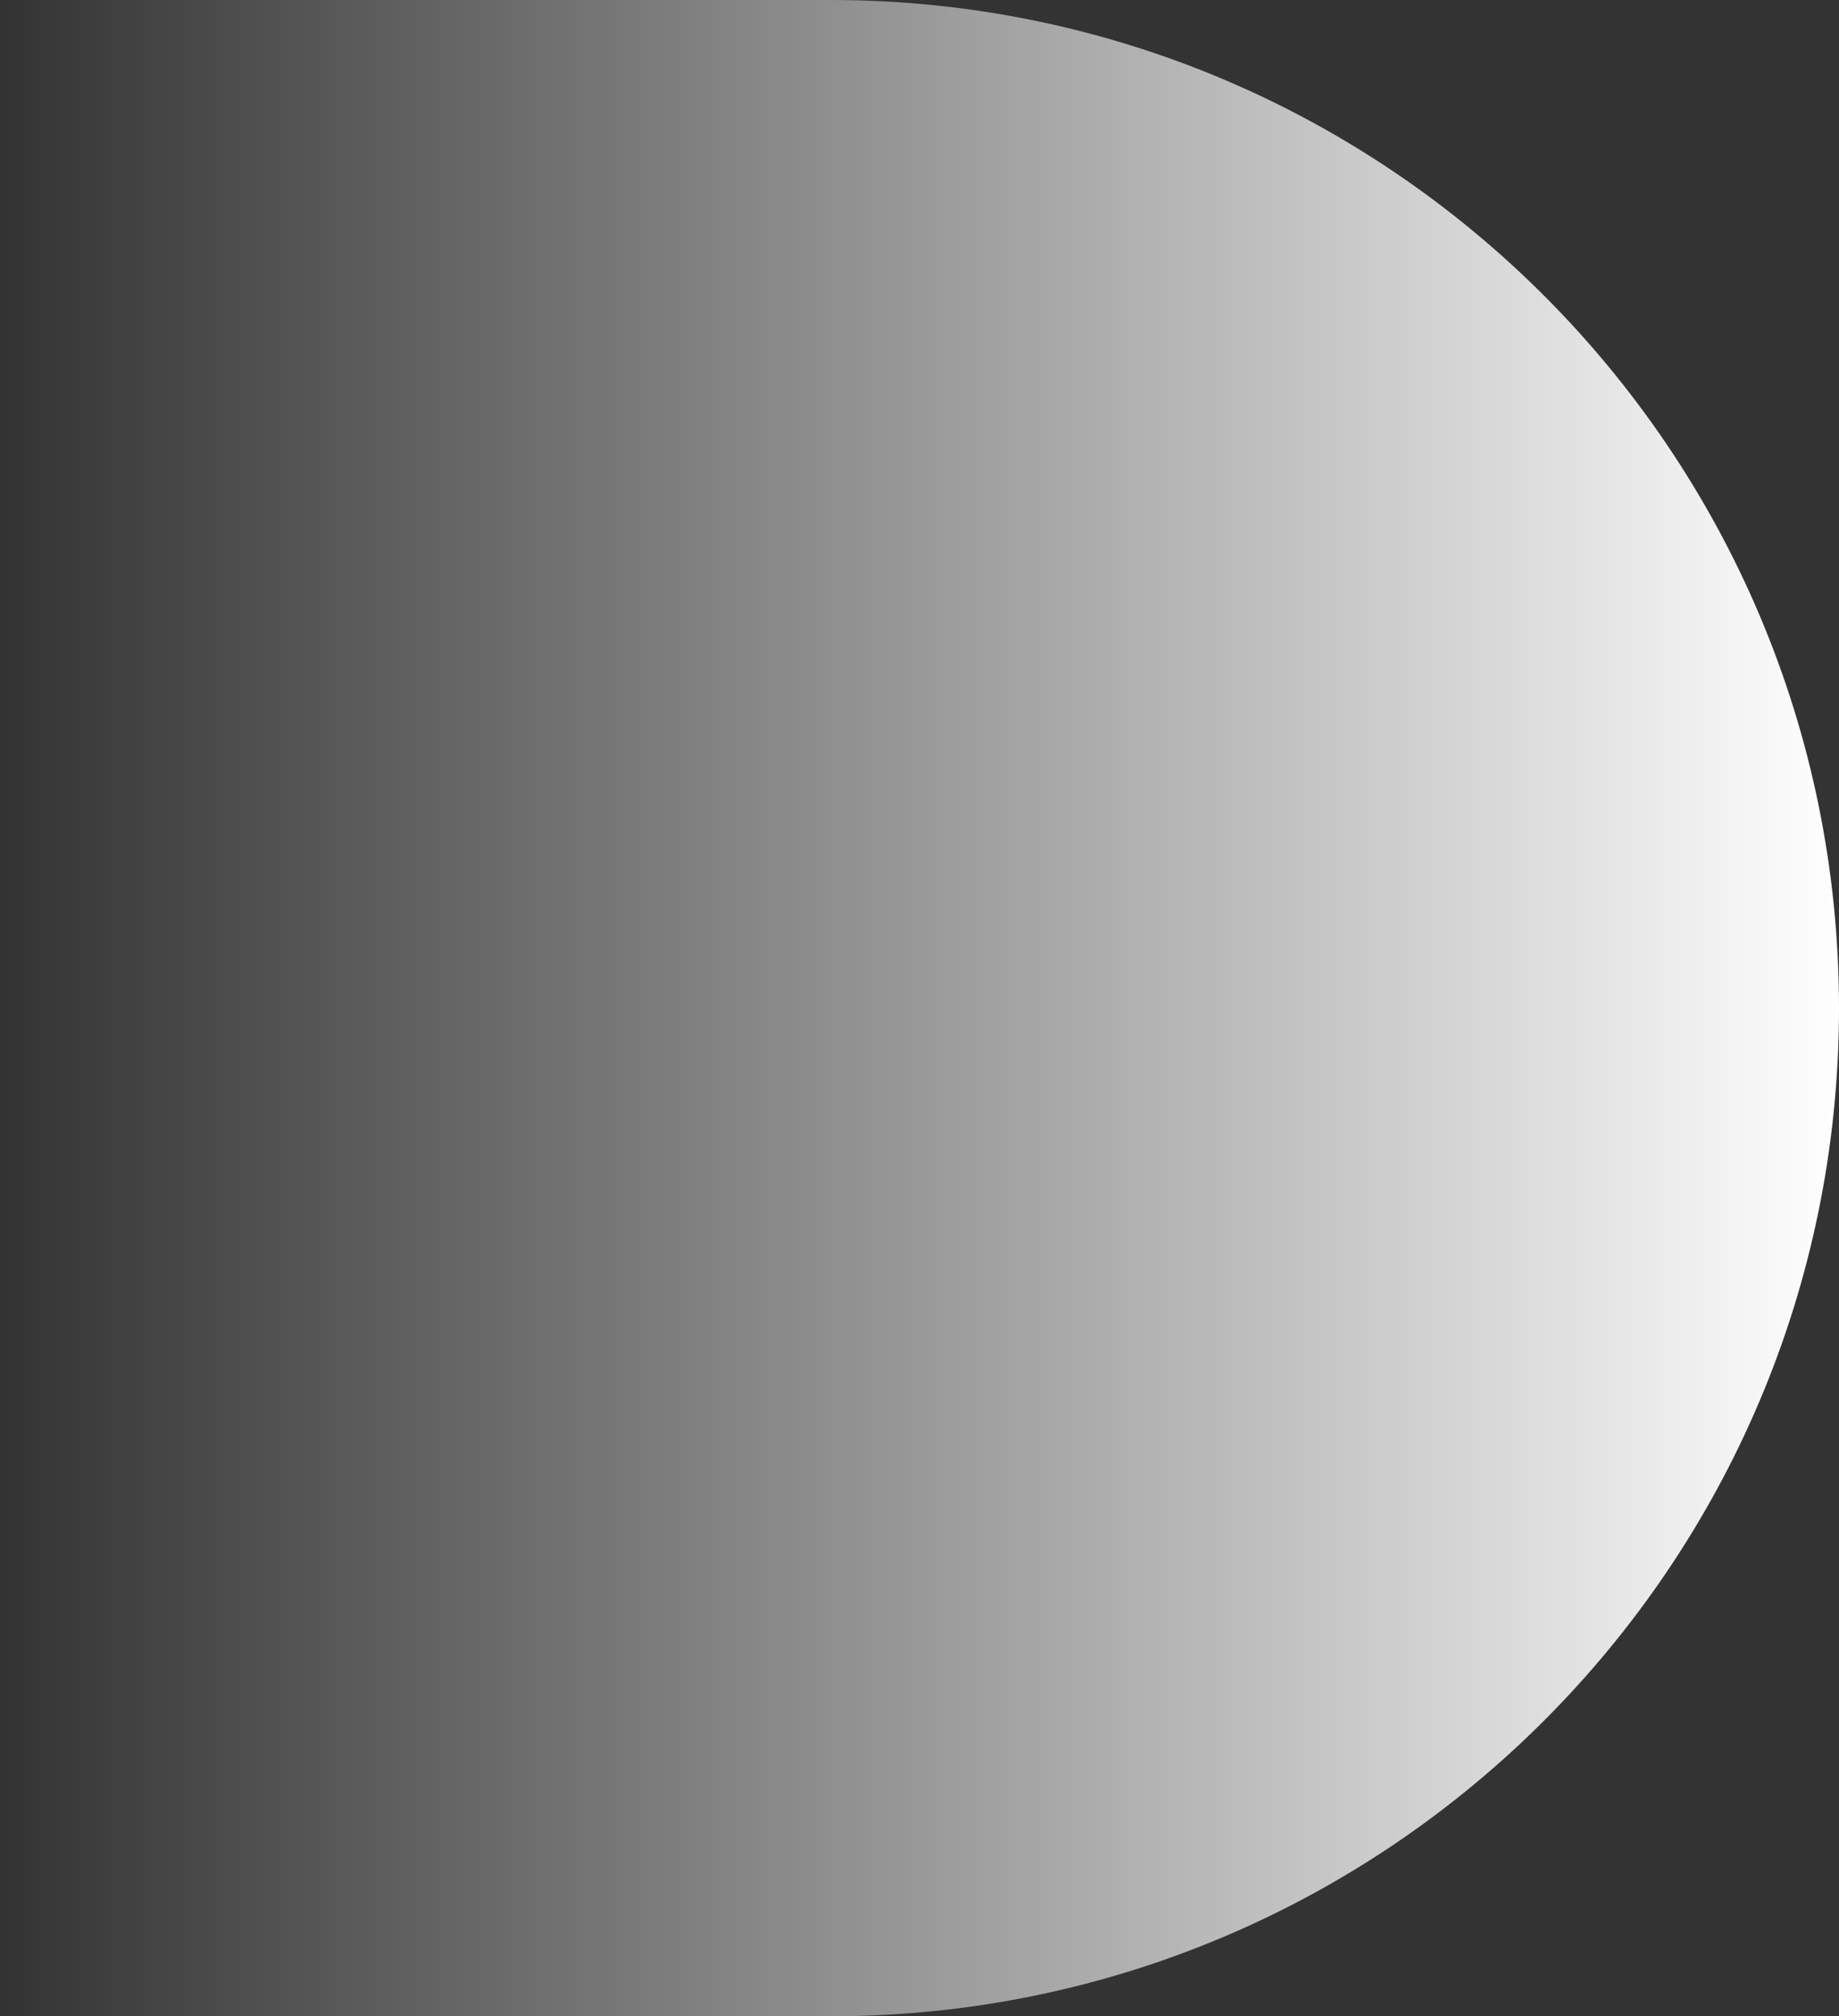
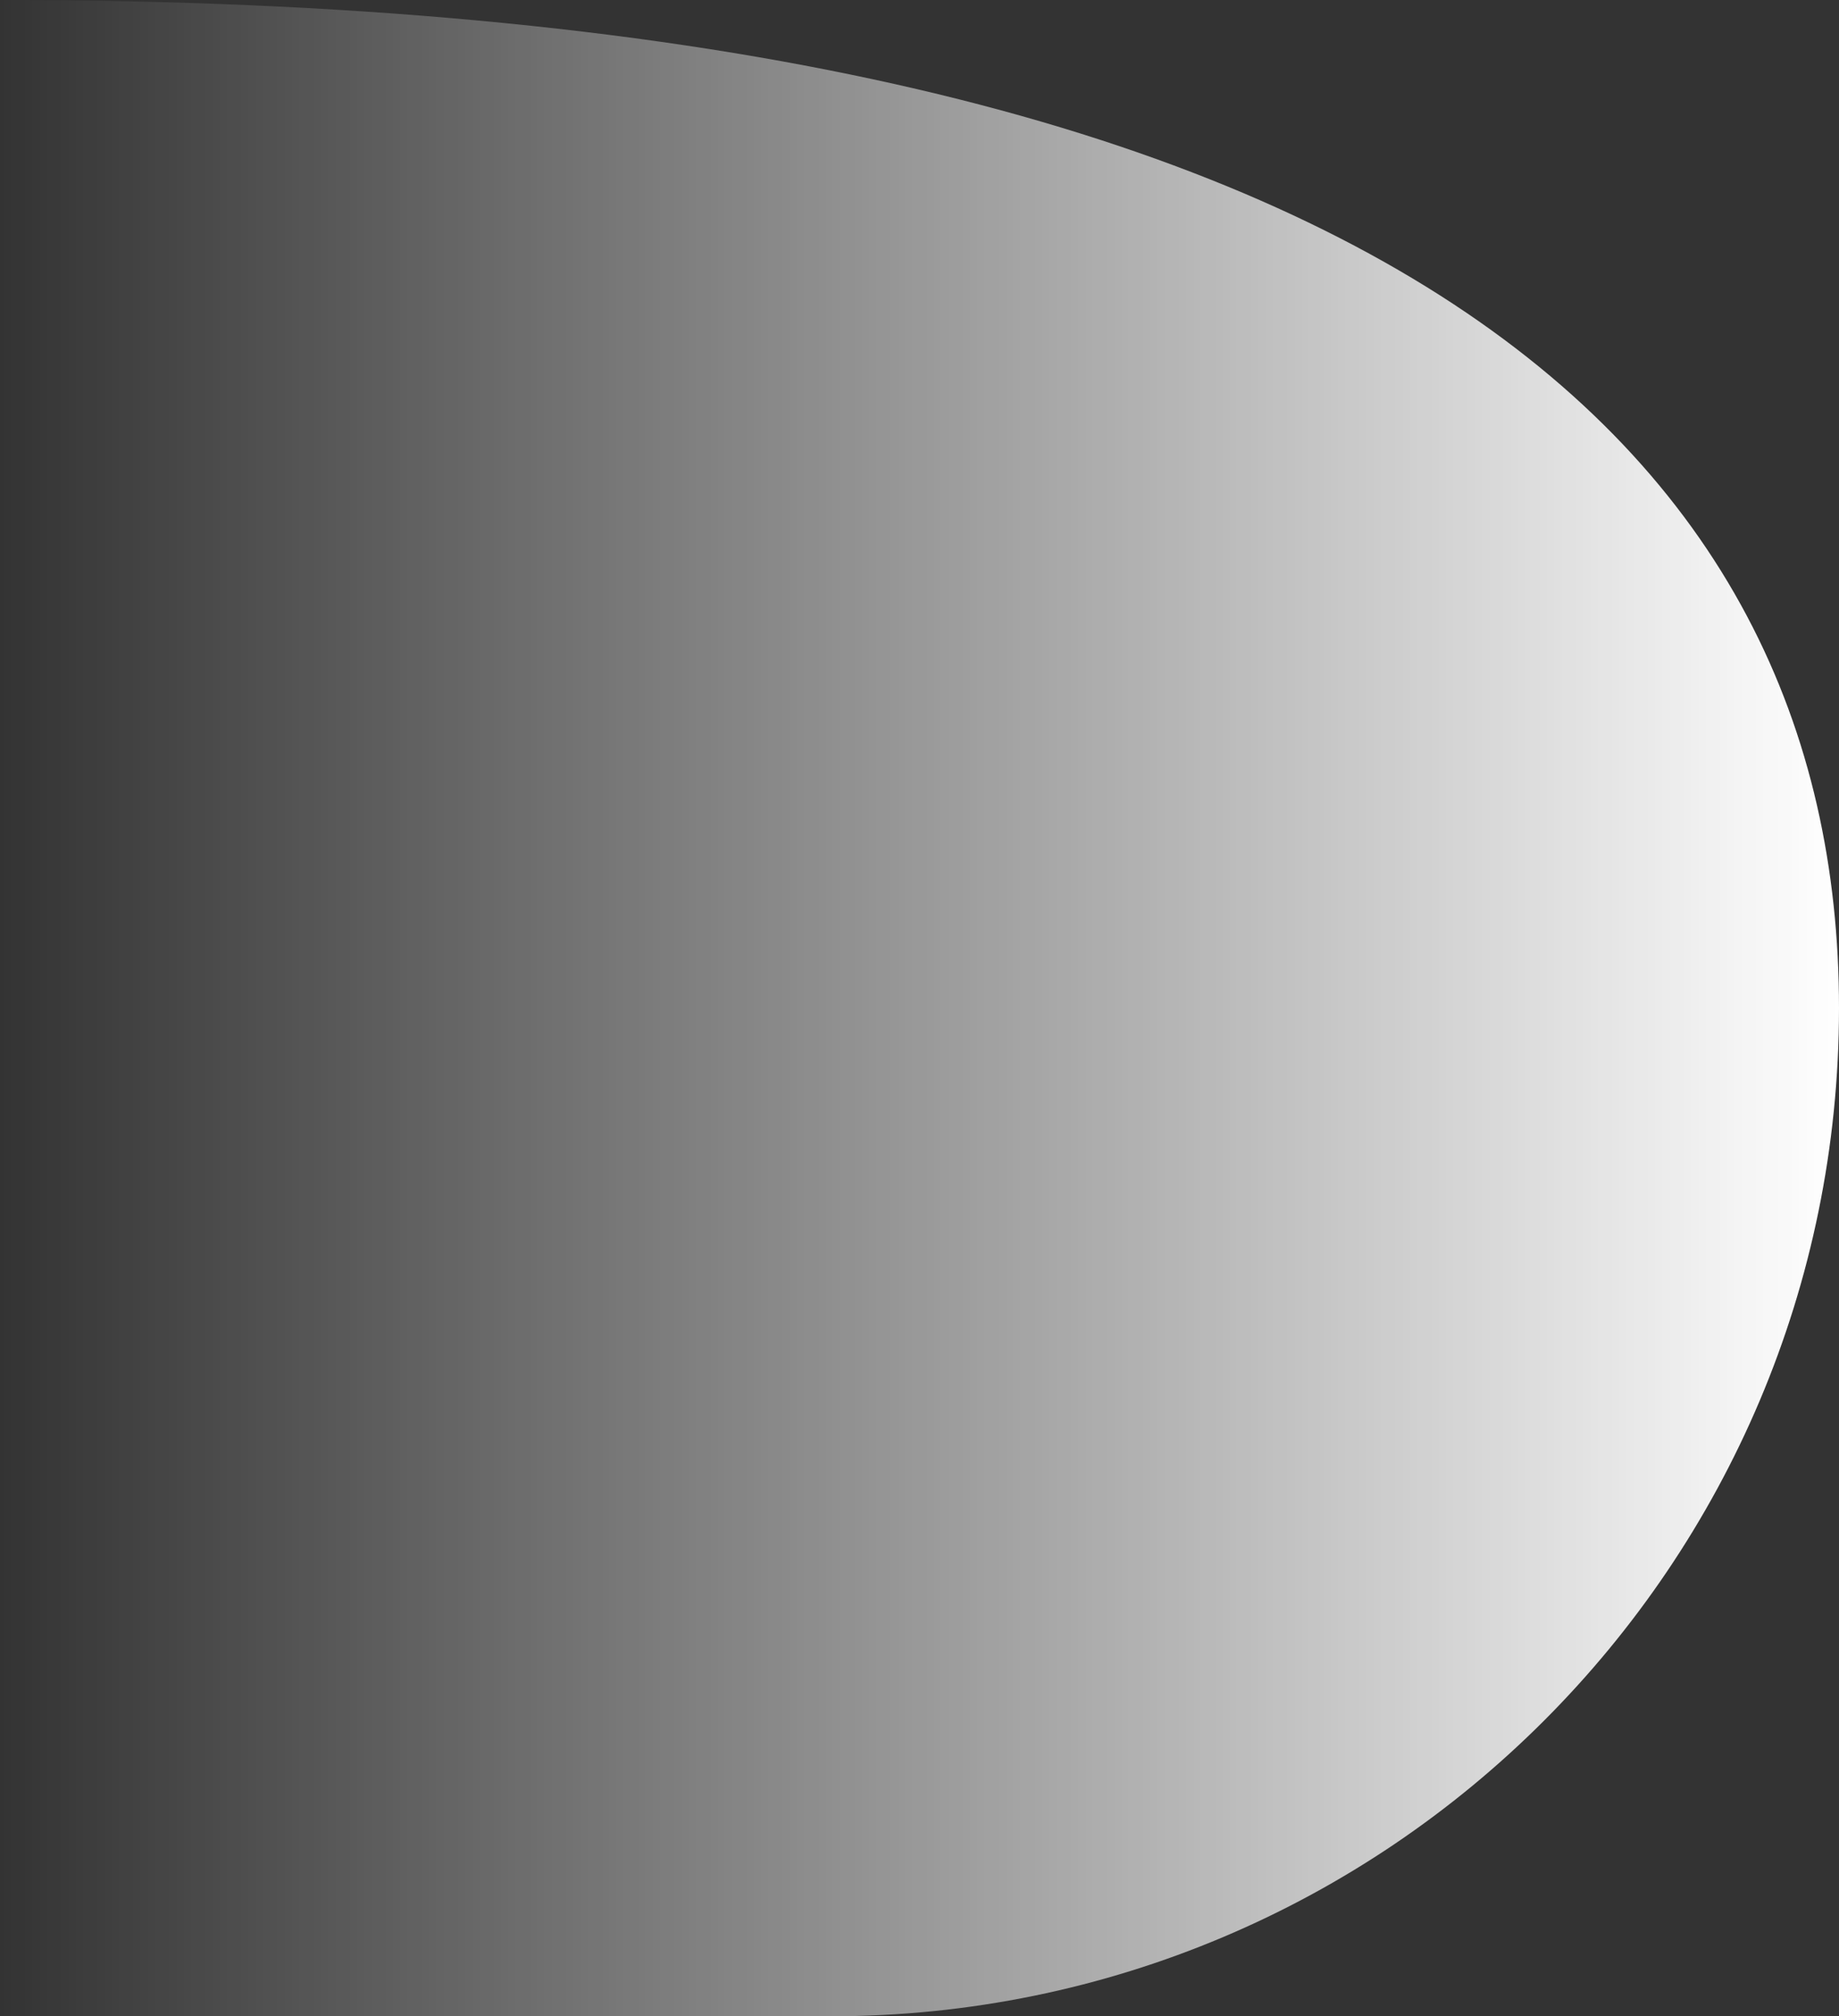
<svg xmlns="http://www.w3.org/2000/svg" width="1657" height="1817" viewBox="0 0 1657 1817" fill="none">
  <rect x="0" y="0" width="1657" height="1817" fill="#333333" stroke="none" />
  <g style="mix-blend-mode:overlay">
-     <path d="M0 1817L-7.94236e-05 0L748.5 8.93523e-05C1250.25 6.74201e-05 1657 406.749 1657 908.5C1657 1410.25 1250.25 1817 748.5 1817L0 1817Z" fill="url(#paint0_linear_1_185)" />
+     <path d="M0 1817L-7.94236e-05 0C1250.25 6.74201e-05 1657 406.749 1657 908.5C1657 1410.25 1250.25 1817 748.5 1817L0 1817Z" fill="url(#paint0_linear_1_185)" />
  </g>
  <defs>
    <linearGradient id="paint0_linear_1_185" x1="-3.97118e-05" y1="908.5" x2="1657" y2="908.5" gradientUnits="userSpaceOnUse">
      <stop stop-color="white" stop-opacity="0" />
      <stop offset="1" stop-color="white" />
    </linearGradient>
  </defs>
</svg>